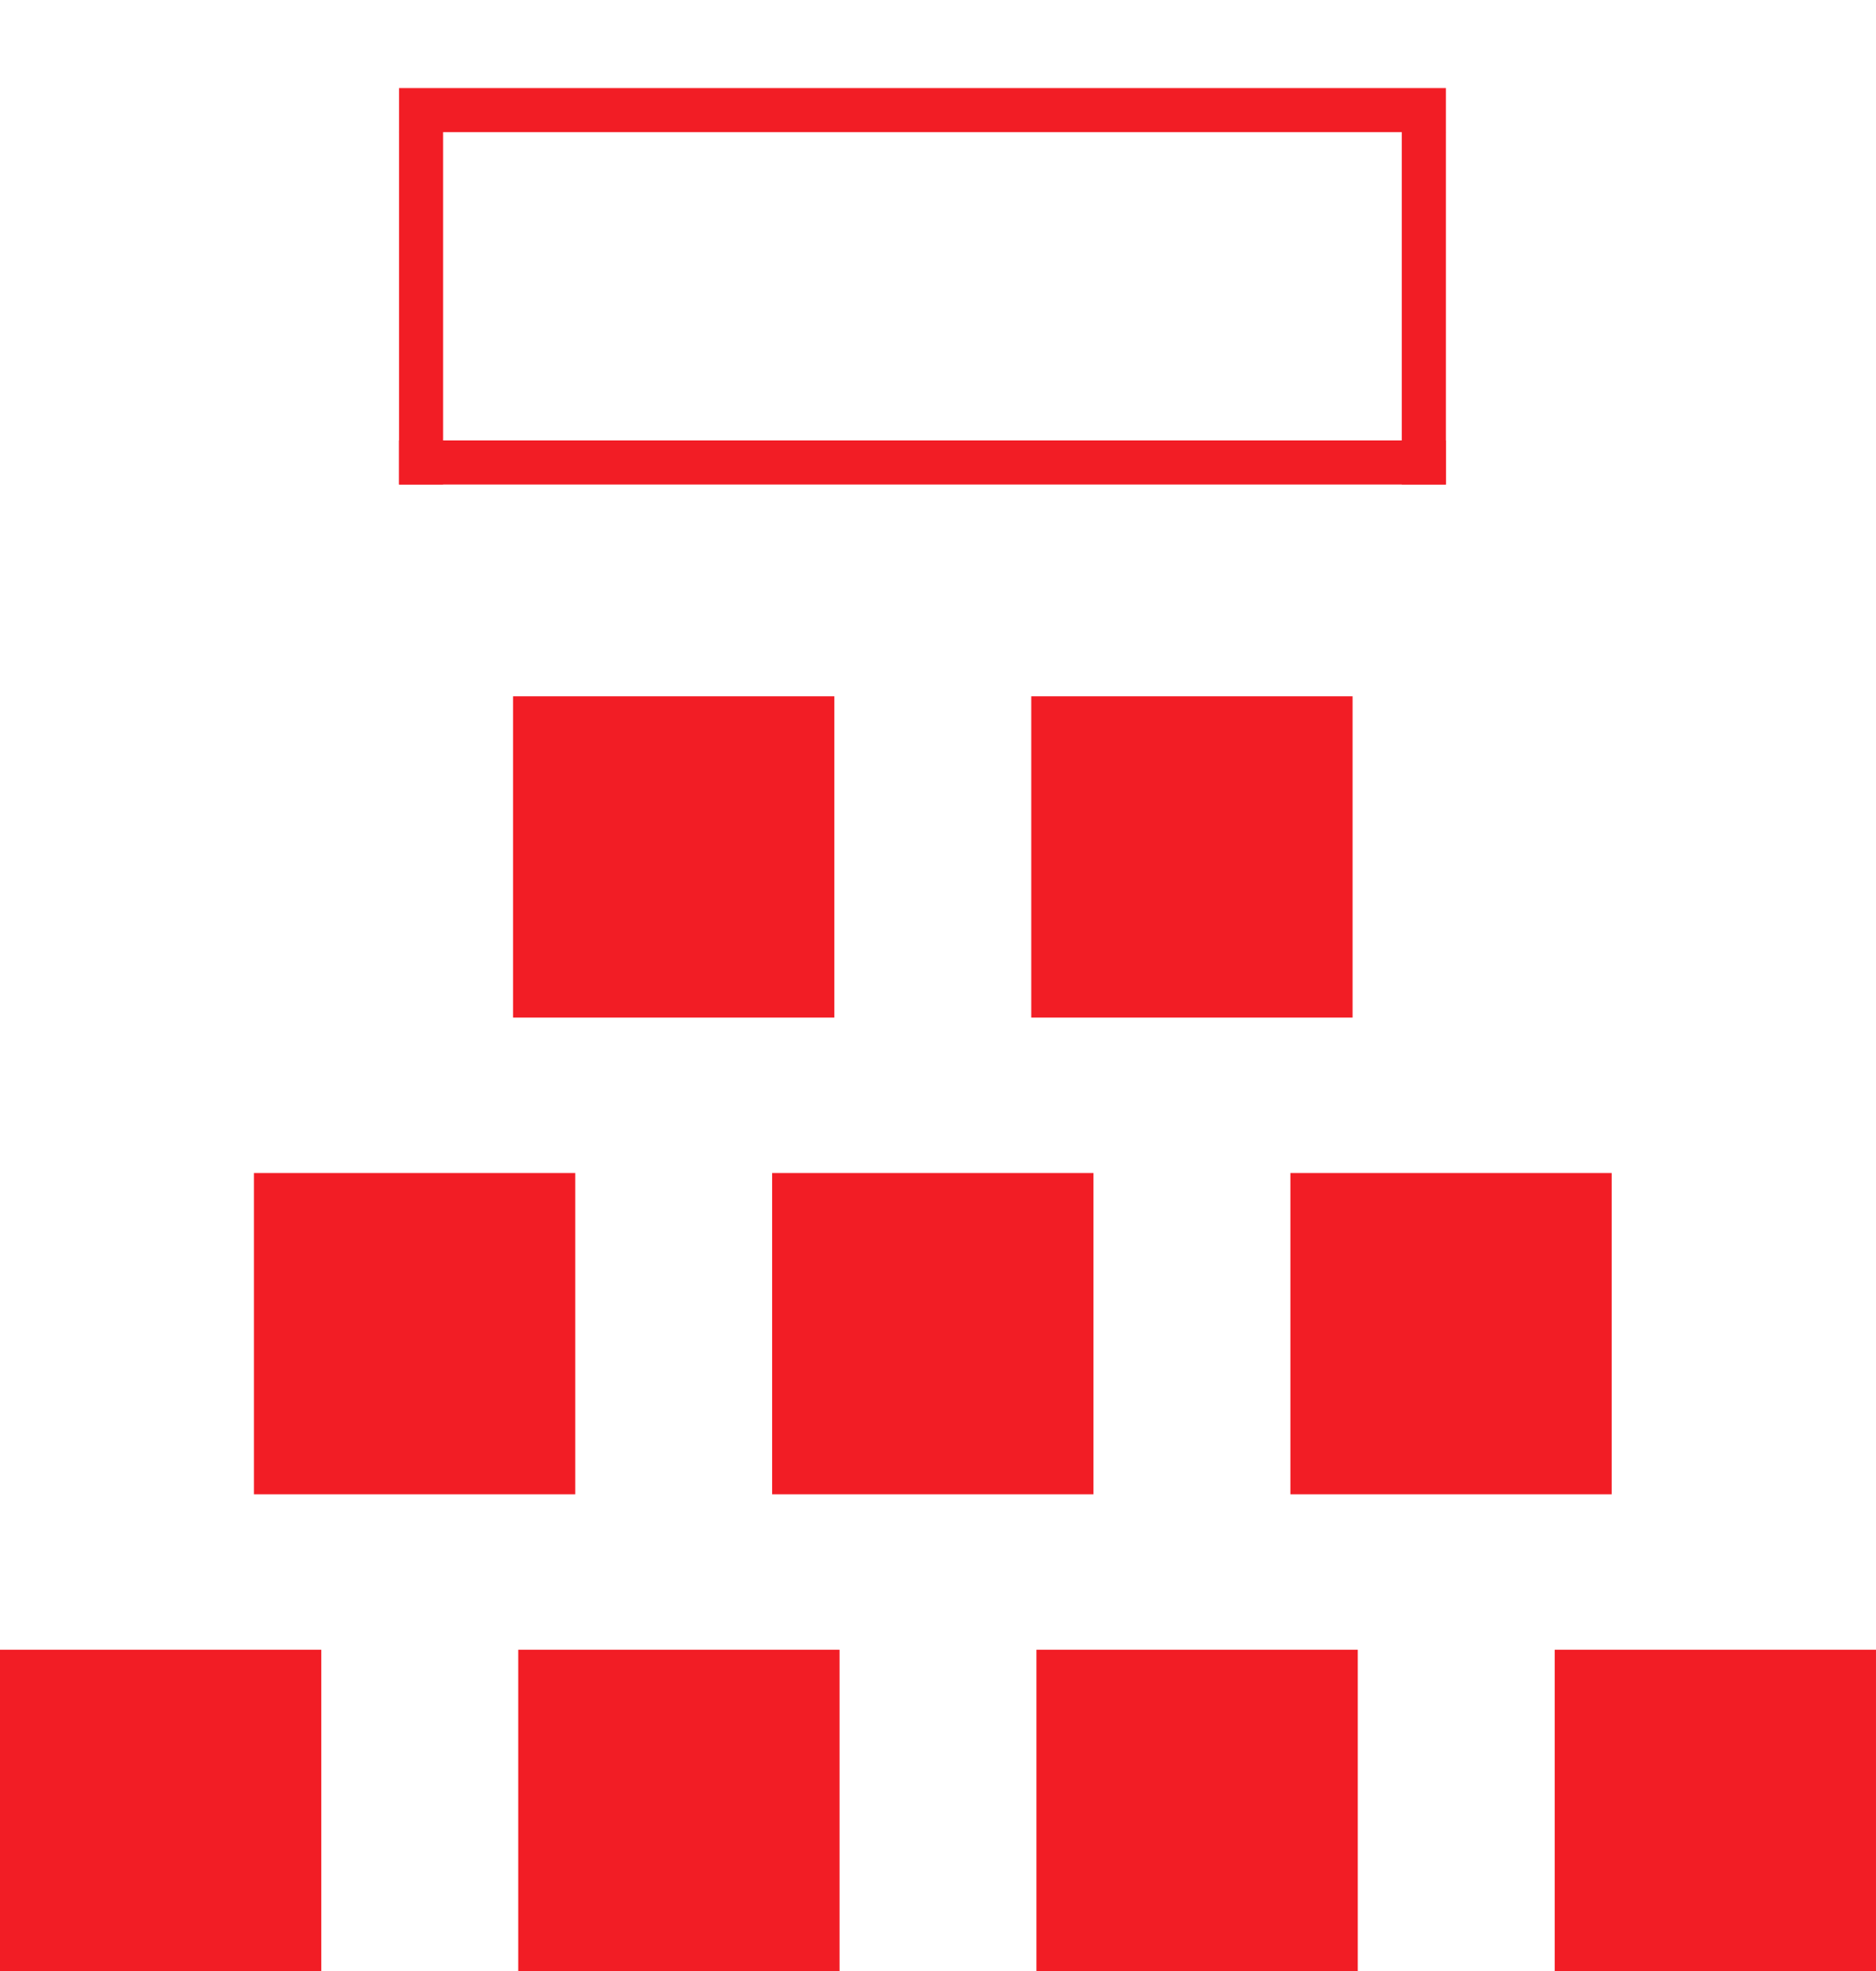
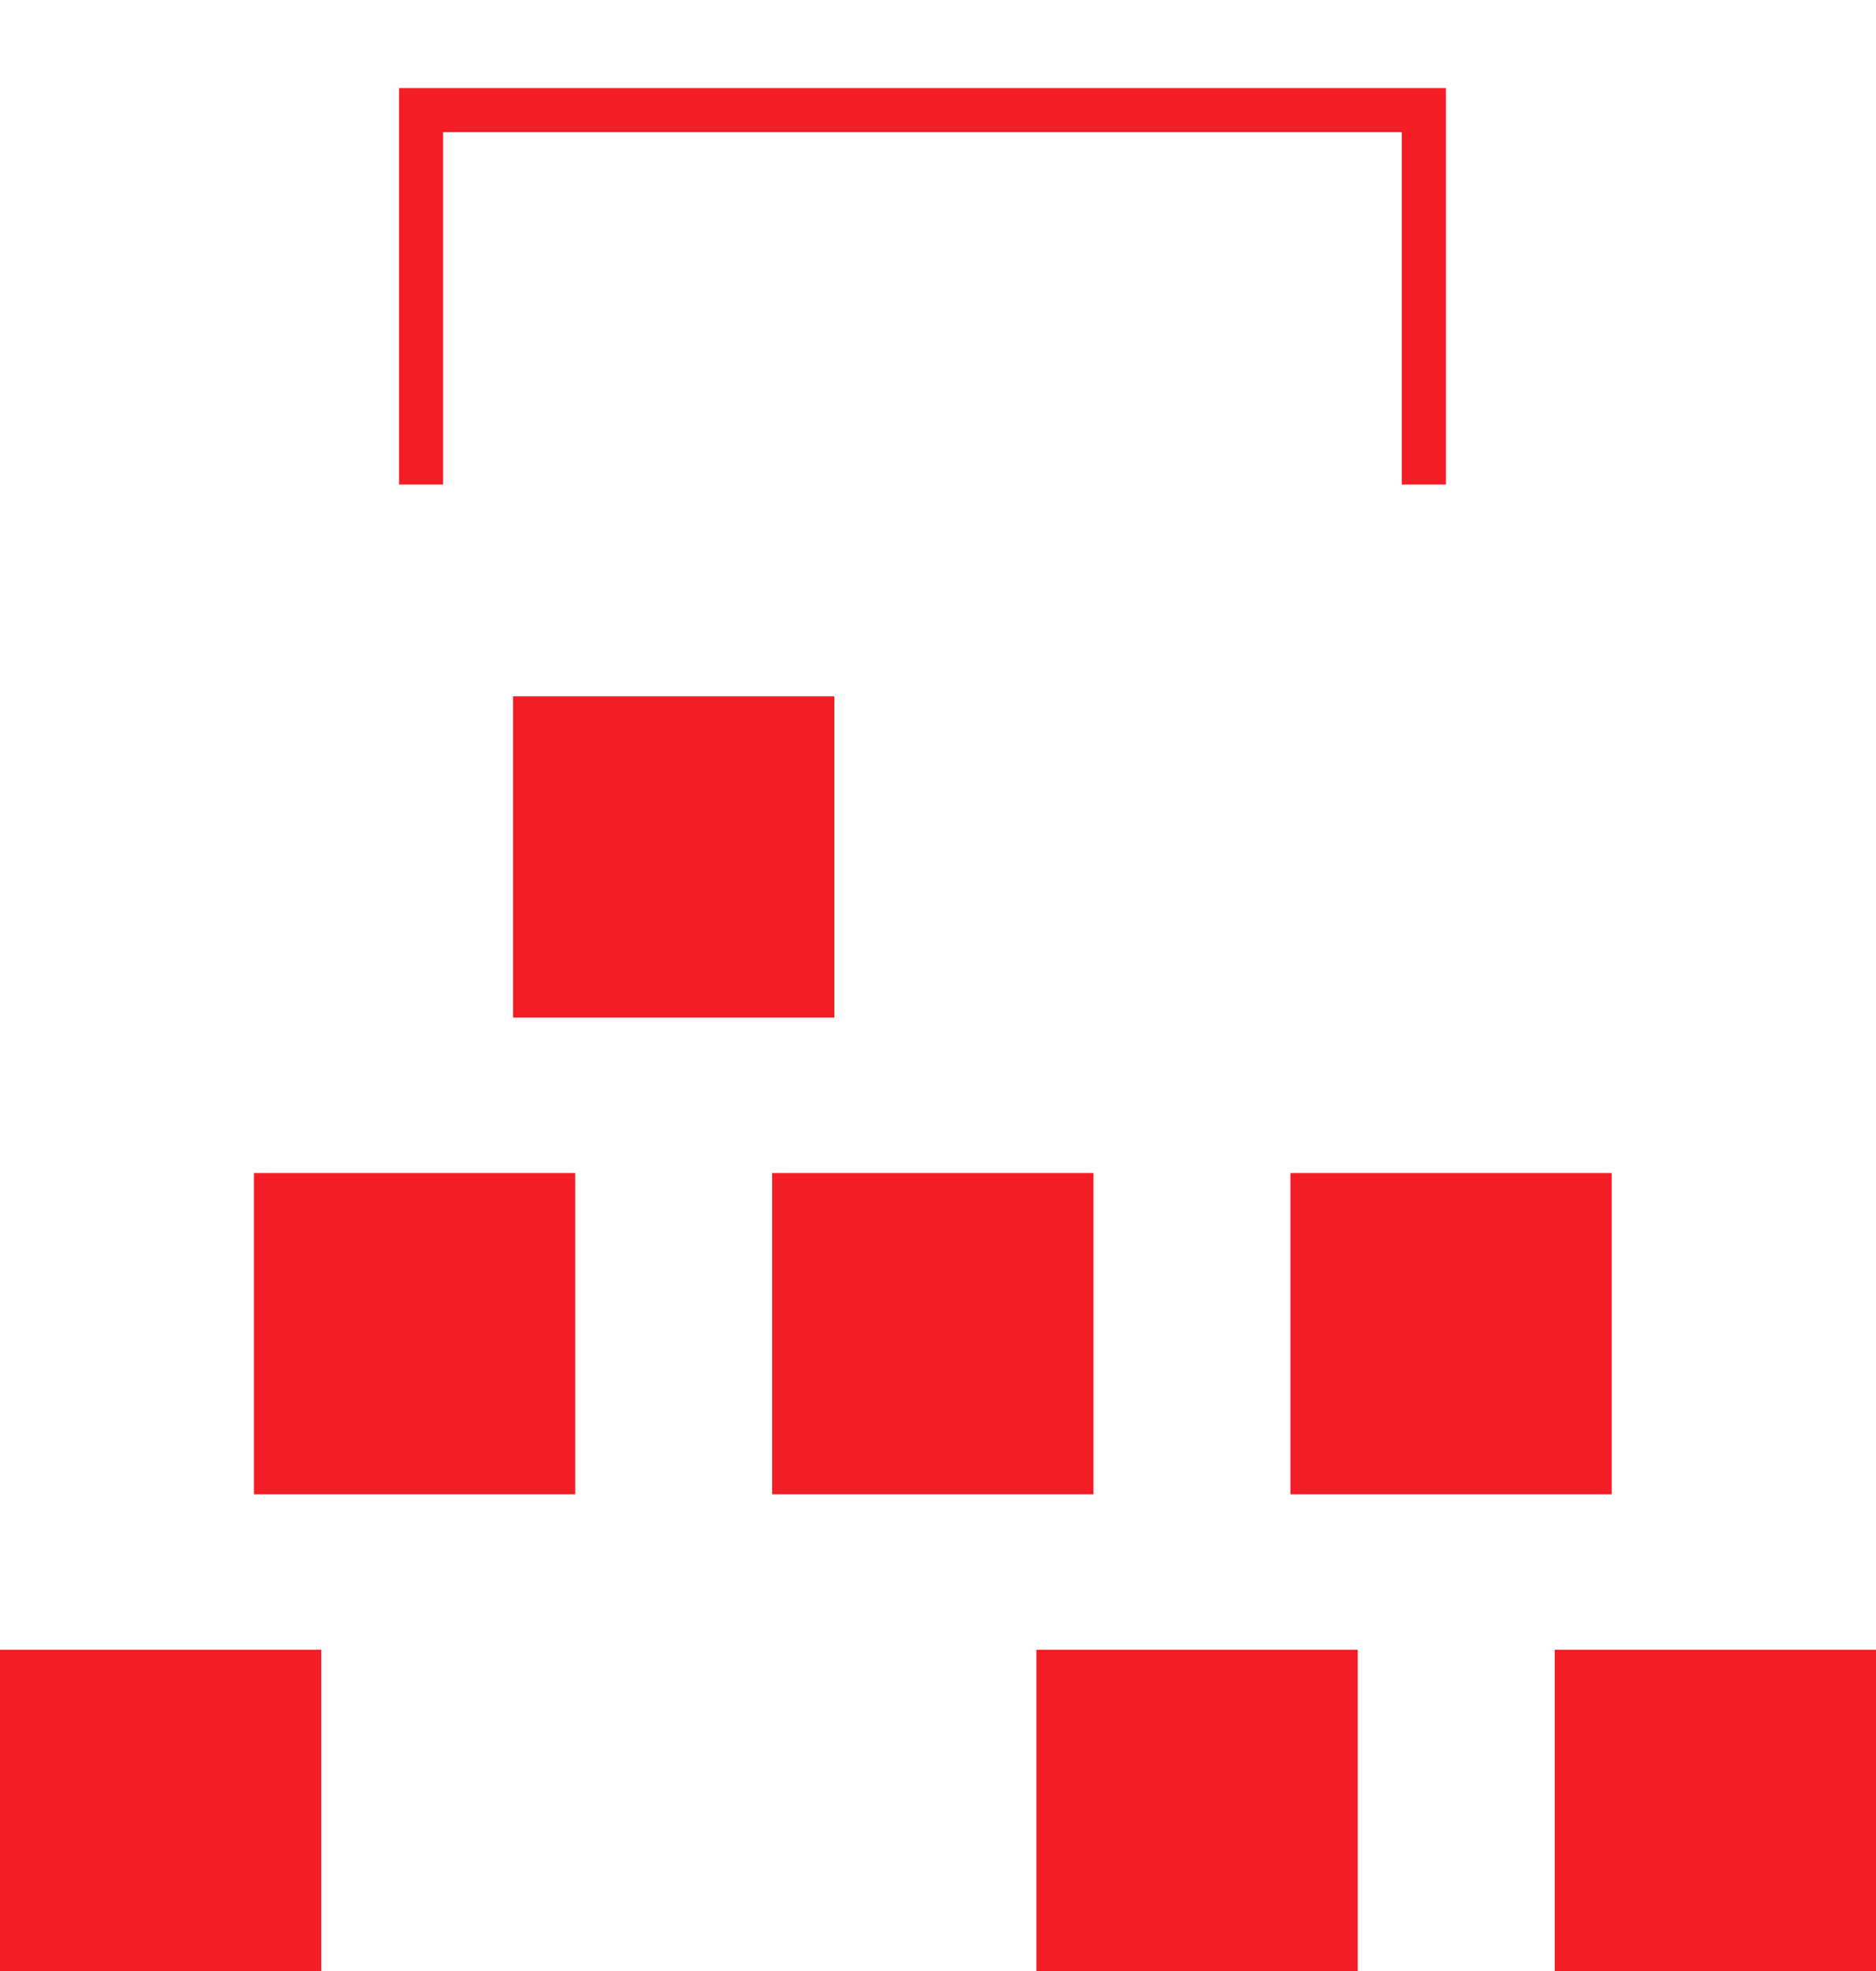
<svg xmlns="http://www.w3.org/2000/svg" viewBox="66.667 188.283 362 380.386">
  <g>
    <rect fill="#f21d25" x="115.667" y="414.669" width="62" height="62" transform="matrix(-1,0,0,-1,293.333,891.339)" />
    <rect fill="#f21d25" x="215.667" y="414.669" width="62" height="62" transform="matrix(-1,0,0,-1,493.333,891.339)" />
    <rect fill="#f21d25" x="315.667" y="414.669" width="62" height="62" transform="matrix(-1,0,0,-1,693.333,891.339)" />
    <rect fill="#f21d25" x="165.667" y="322.669" width="62" height="62" transform="matrix(-1,0,0,-1,393.333,707.339)" />
-     <rect fill="#f21d25" x="265.667" y="322.669" width="62" height="62" transform="matrix(-1,0,0,-1,593.333,707.339)" />
    <rect fill="#f21d25" x="66.667" y="506.669" width="62" height="62" transform="matrix(-1,0,0,-1,195.333,1075.339)" />
-     <rect fill="#f21d25" x="166.667" y="506.669" width="62" height="62" transform="matrix(-1,0,0,-1,395.333,1075.339)" />
    <rect fill="#f21d25" x="266.667" y="506.669" width="62" height="62" transform="matrix(-1,0,0,-1,595.333,1075.339)" />
    <rect fill="#f21d25" x="366.667" y="506.669" width="62" height="62" transform="matrix(-1,0,0,-1,795.333,1075.339)" />
-     <rect fill="#f21d25" x="143.667" y="273.283" width="202" height="8.504" transform="matrix(1,0,0,1,0,0)" />
    <rect fill="#f21d25" x="143.667" y="205.283" width="202" height="8.504" transform="matrix(1,0,0,1,0,0)" />
    <rect fill="#f21d25" x="143.667" y="213.756" width="8.504" height="68.031" transform="matrix(1,0,0,1,0,0)" />
    <rect fill="#f21d25" x="337.163" y="213.756" width="8.504" height="68.031" transform="matrix(1,0,0,1,0,0)" />
  </g>
</svg>